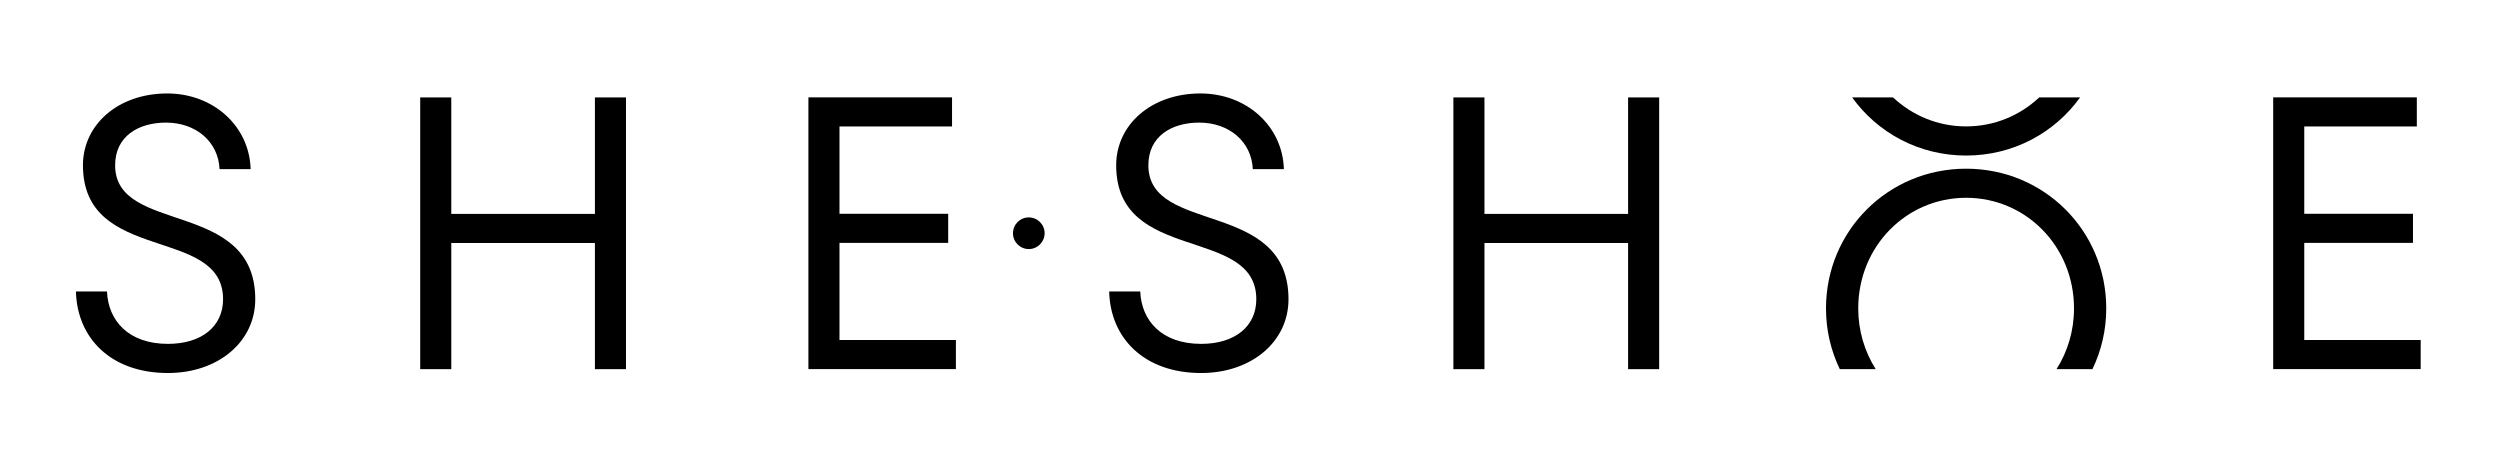
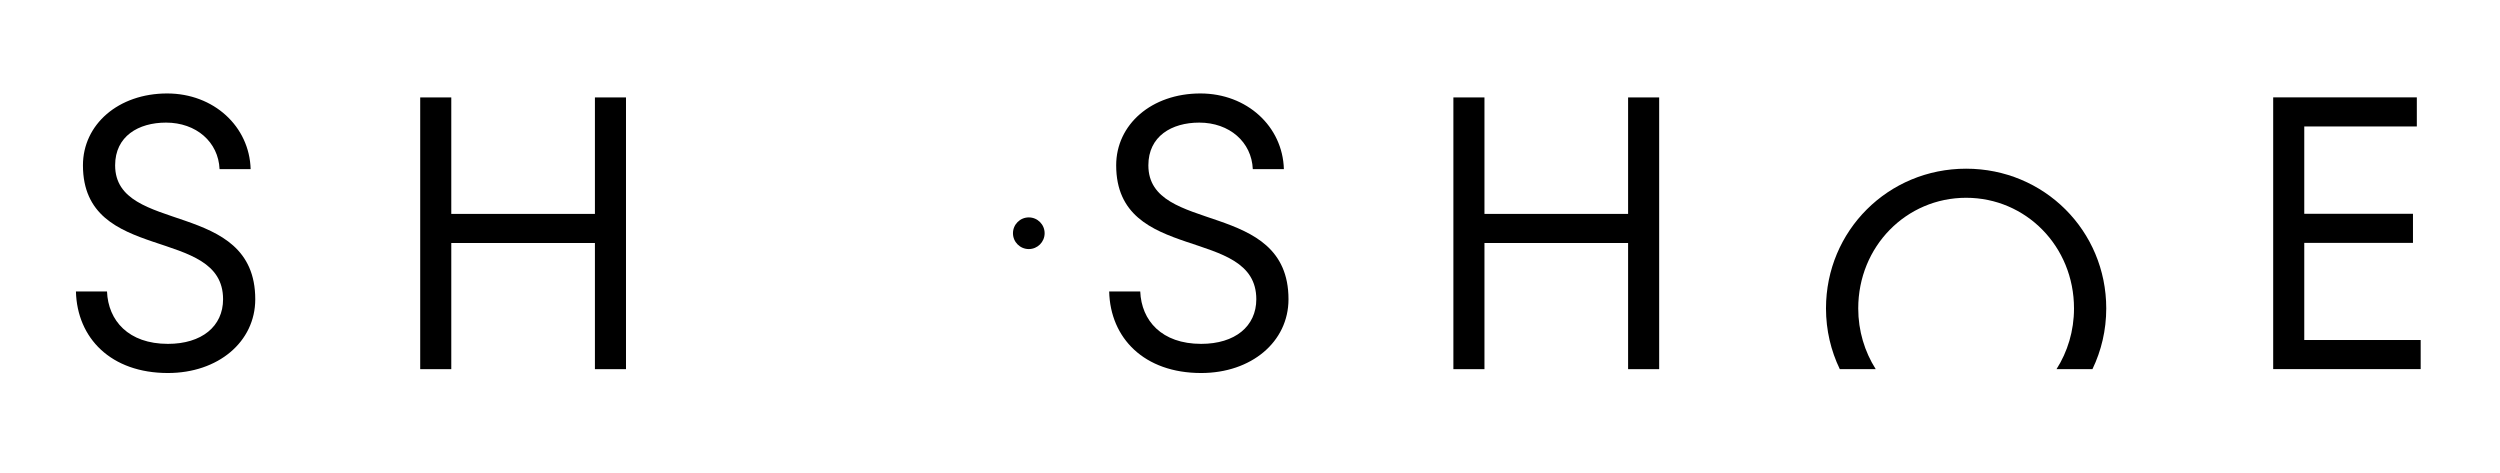
<svg xmlns="http://www.w3.org/2000/svg" width="428" height="81" viewBox="0 0 428 81" fill="none">
  <path d="M13 49.9H18.32C18.52 54.88 21.98 58.87 28.75 58.87C34.53 58.87 38.19 55.88 38.19 51.23C38.19 38.6 14.2 45.25 14.2 28.3C14.2 21.32 20.25 16 28.62 16C36.59 16 42.71 21.65 42.91 28.96H37.59C37.39 24.31 33.6 20.99 28.42 20.99C23.7 20.99 19.71 23.32 19.71 28.3C19.71 40.26 43.7 34.01 43.7 51.23C43.7 58.54 37.32 63.86 28.75 63.86C18.98 63.86 13.2 57.88 13 49.9Z" fill="black" />
  <path d="M101.85 16.68H107.17V63.2H101.85V41.6H77.26V63.2H71.94V16.68H77.26V36.62H101.85V16.68Z" fill="black" />
-   <path d="M143.71 58.21H163.65V63.19H138.4V16.67H162.99V21.65H143.72V36.6H162.33V41.58H143.72V58.21H143.71Z" fill="black" />
  <path d="M189.89 49.9H195.21C195.41 54.88 198.87 58.87 205.64 58.87C211.42 58.87 215.08 55.88 215.08 51.23C215.08 38.6 191.09 45.25 191.09 28.3C191.09 21.32 197.14 16 205.51 16C213.48 16 219.6 21.65 219.8 28.96H214.48C214.28 24.31 210.49 20.99 205.31 20.99C200.59 20.99 196.6 23.32 196.6 28.3C196.6 40.26 220.59 34.01 220.59 51.23C220.59 58.54 214.21 63.86 205.64 63.86C195.87 63.86 190.08 57.88 189.89 49.9Z" fill="black" />
-   <path d="M278.73 16.68H284.05V63.2H278.73V41.6H254.14V63.2H248.82V16.68H254.14V36.62H278.73V16.68Z" fill="black" />
+   <path d="M278.73 16.68H284.05V63.2H278.73V41.6H254.14V63.2H248.82V16.68H254.14V36.62H278.73Z" fill="black" />
  <path d="M394.48 58.21H414.42V63.19H389.17V16.67H413.76V21.65H394.49V36.6H413.1V41.58H394.49V58.21H394.48Z" fill="black" />
  <path d="M321.12 63.19C319.24 60.22 318.13 56.67 318.13 52.8C318.13 42.17 326.37 33.86 336.6 33.86C346.83 33.86 355.07 42.17 355.07 52.8C355.07 56.67 353.96 60.23 352.08 63.19H358.23C359.74 60.05 360.59 56.53 360.59 52.8C360.59 39.51 349.96 28.88 336.6 28.88C323.24 28.88 312.61 39.51 312.61 52.8C312.61 56.54 313.46 60.05 314.97 63.19H321.12Z" fill="black" />
-   <path d="M349.11 16.68C345.82 19.77 341.44 21.64 336.6 21.64C331.76 21.64 327.38 19.76 324.09 16.68H317.09C321.42 22.71 328.5 26.63 336.6 26.63C344.69 26.63 351.77 22.72 356.11 16.68H349.11Z" fill="black" />
  <path d="M176.13 42.64C177.627 42.64 178.84 41.427 178.84 39.93C178.84 38.433 177.627 37.22 176.13 37.22C174.633 37.22 173.42 38.433 173.42 39.93C173.42 41.427 174.633 42.64 176.13 42.64Z" fill="black" />
</svg>